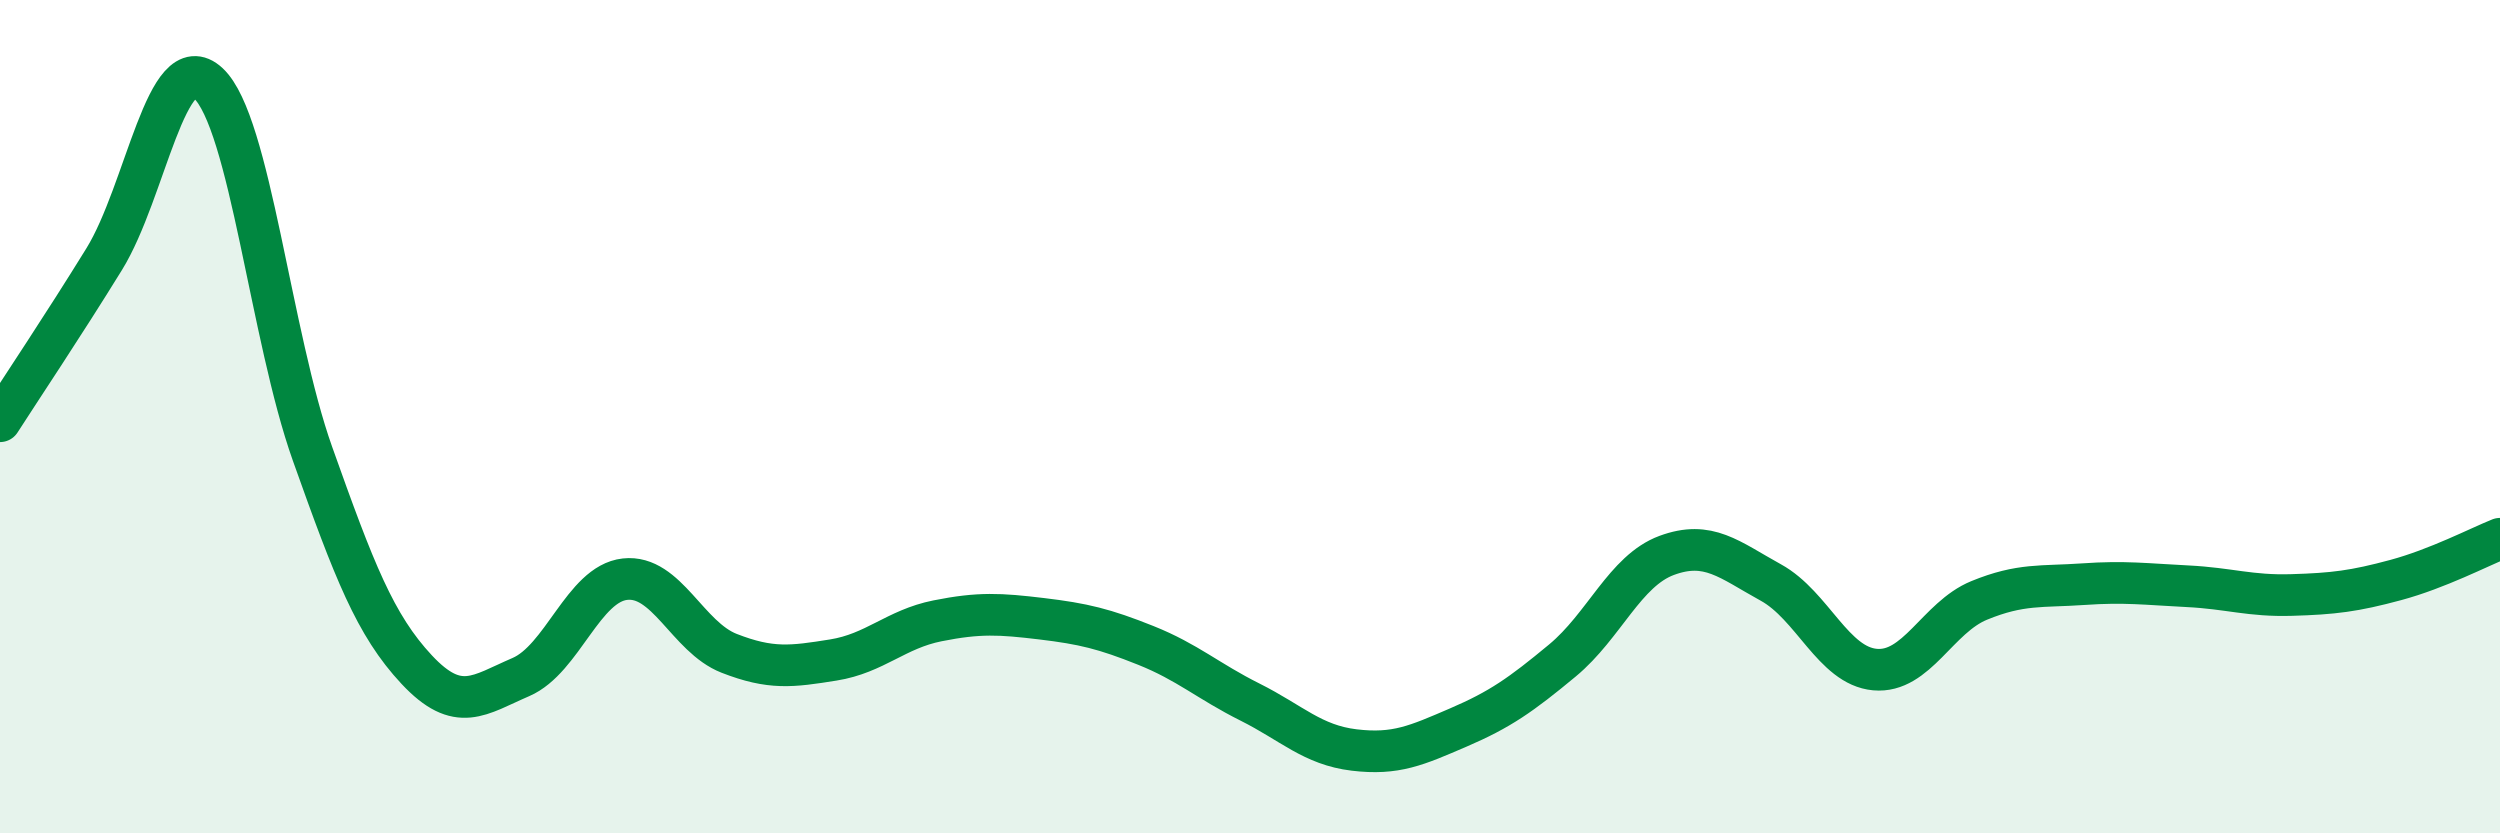
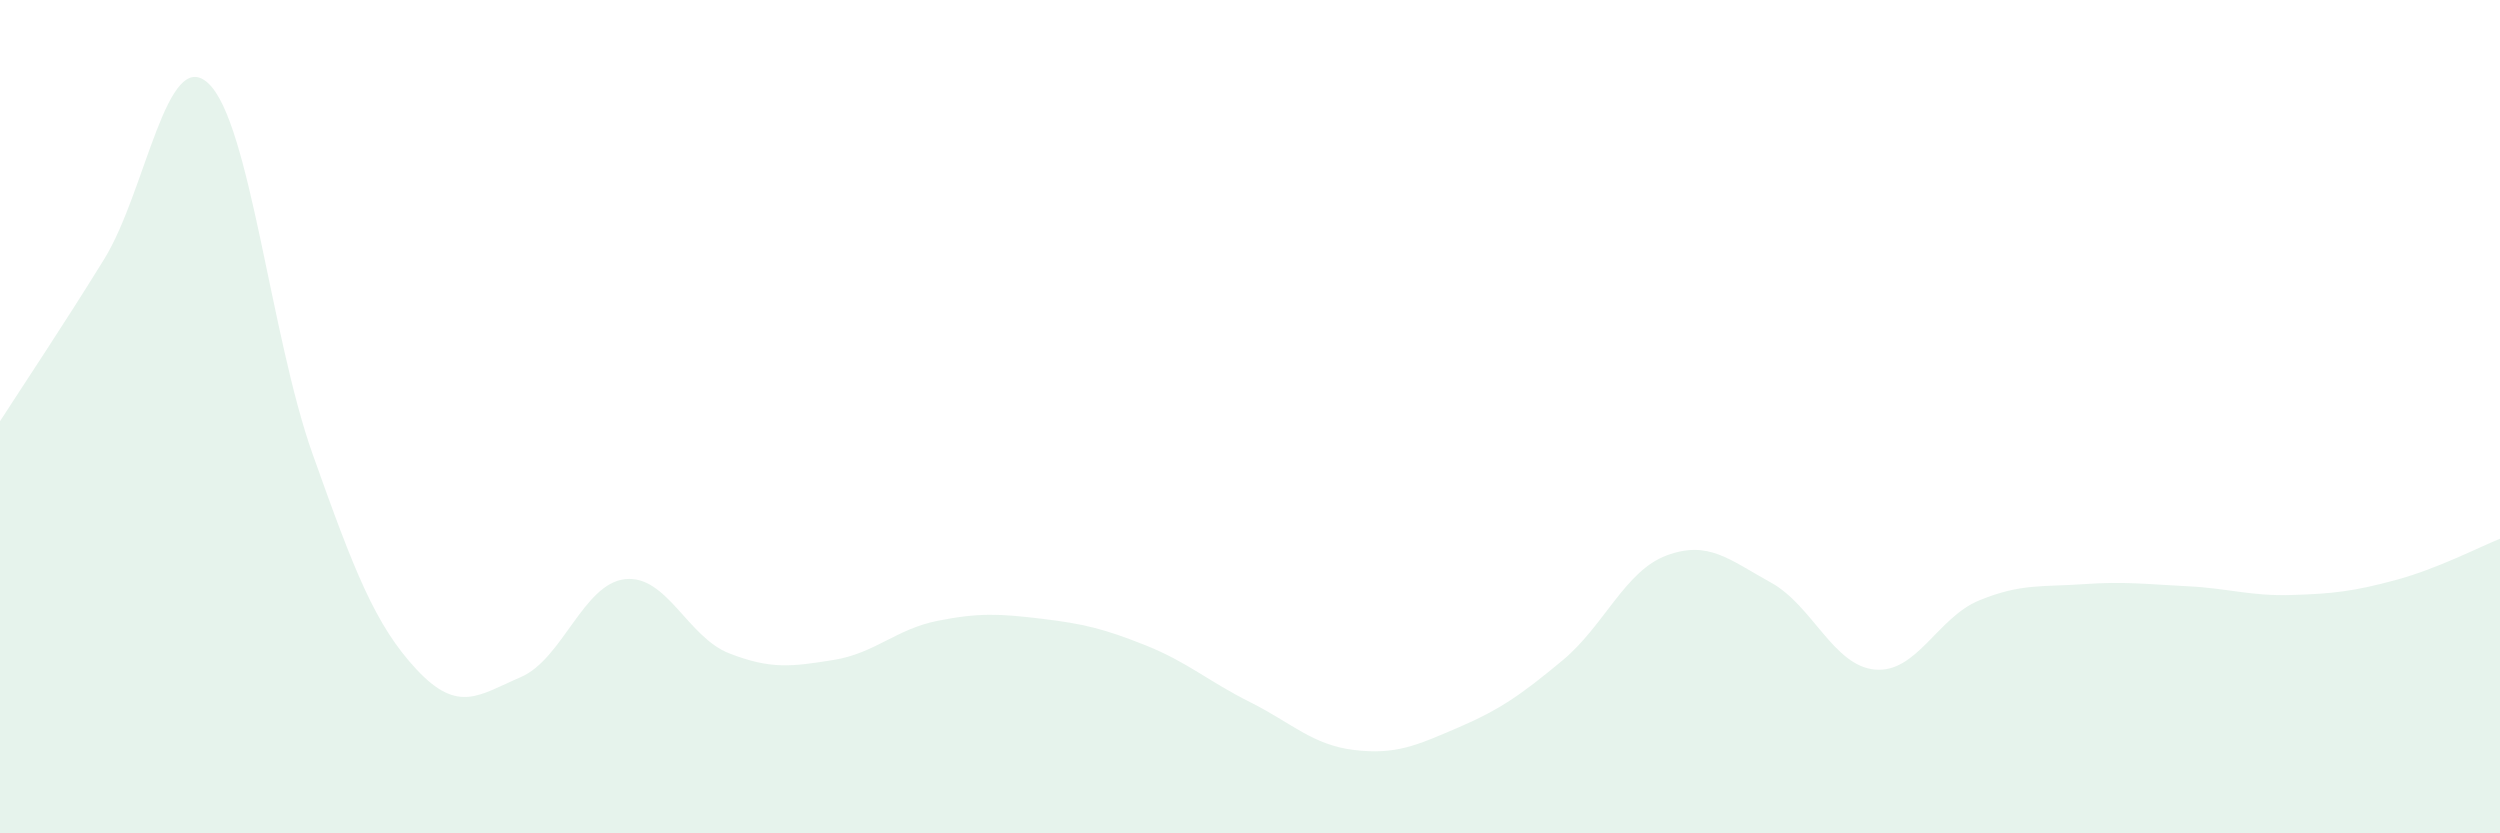
<svg xmlns="http://www.w3.org/2000/svg" width="60" height="20" viewBox="0 0 60 20">
  <path d="M 0,10.11 C 0.5,9.33 1.5,7.84 2.5,6.22 C 3.5,4.6 4,1.07 5,2 C 6,2.93 6.5,8.08 7.5,10.89 C 8.5,13.7 9,15 10,16.07 C 11,17.14 11.5,16.68 12.5,16.25 C 13.5,15.82 14,14.01 15,13.9 C 16,13.79 16.5,15.29 17.5,15.68 C 18.5,16.07 19,16 20,15.84 C 21,15.68 21.5,15.1 22.5,14.9 C 23.5,14.7 24,14.73 25,14.85 C 26,14.97 26.5,15.09 27.5,15.49 C 28.5,15.89 29,16.35 30,16.85 C 31,17.35 31.5,17.88 32.5,18 C 33.5,18.12 34,17.89 35,17.46 C 36,17.03 36.5,16.68 37.5,15.85 C 38.5,15.02 39,13.7 40,13.33 C 41,12.96 41.5,13.43 42.5,13.98 C 43.5,14.53 44,15.98 45,16.07 C 46,16.16 46.5,14.82 47.5,14.41 C 48.5,14 49,14.09 50,14.02 C 51,13.95 51.5,14.02 52.5,14.07 C 53.5,14.12 54,14.31 55,14.28 C 56,14.25 56.5,14.19 57.5,13.92 C 58.5,13.65 59.5,13.13 60,12.93L60 20L0 20Z" fill="#008740" opacity="0.1" stroke-linecap="round" stroke-linejoin="round" />
-   <path d="M 0,10.11 C 0.5,9.33 1.5,7.84 2.5,6.22 C 3.5,4.6 4,1.07 5,2 C 6,2.93 6.5,8.08 7.5,10.89 C 8.5,13.7 9,15 10,16.07 C 11,17.14 11.5,16.68 12.5,16.25 C 13.5,15.82 14,14.01 15,13.9 C 16,13.79 16.5,15.29 17.5,15.68 C 18.5,16.07 19,16 20,15.84 C 21,15.68 21.5,15.1 22.5,14.9 C 23.5,14.7 24,14.73 25,14.85 C 26,14.97 26.5,15.09 27.5,15.49 C 28.5,15.89 29,16.35 30,16.85 C 31,17.35 31.5,17.88 32.5,18 C 33.5,18.12 34,17.89 35,17.46 C 36,17.03 36.5,16.68 37.5,15.85 C 38.5,15.02 39,13.7 40,13.33 C 41,12.96 41.5,13.43 42.5,13.98 C 43.5,14.53 44,15.98 45,16.07 C 46,16.16 46.5,14.82 47.5,14.41 C 48.5,14 49,14.09 50,14.02 C 51,13.95 51.5,14.02 52.5,14.07 C 53.5,14.12 54,14.31 55,14.28 C 56,14.25 56.5,14.19 57.5,13.92 C 58.5,13.65 59.5,13.13 60,12.93" stroke="#008740" stroke-width="1" fill="none" stroke-linecap="round" stroke-linejoin="round" />
</svg>